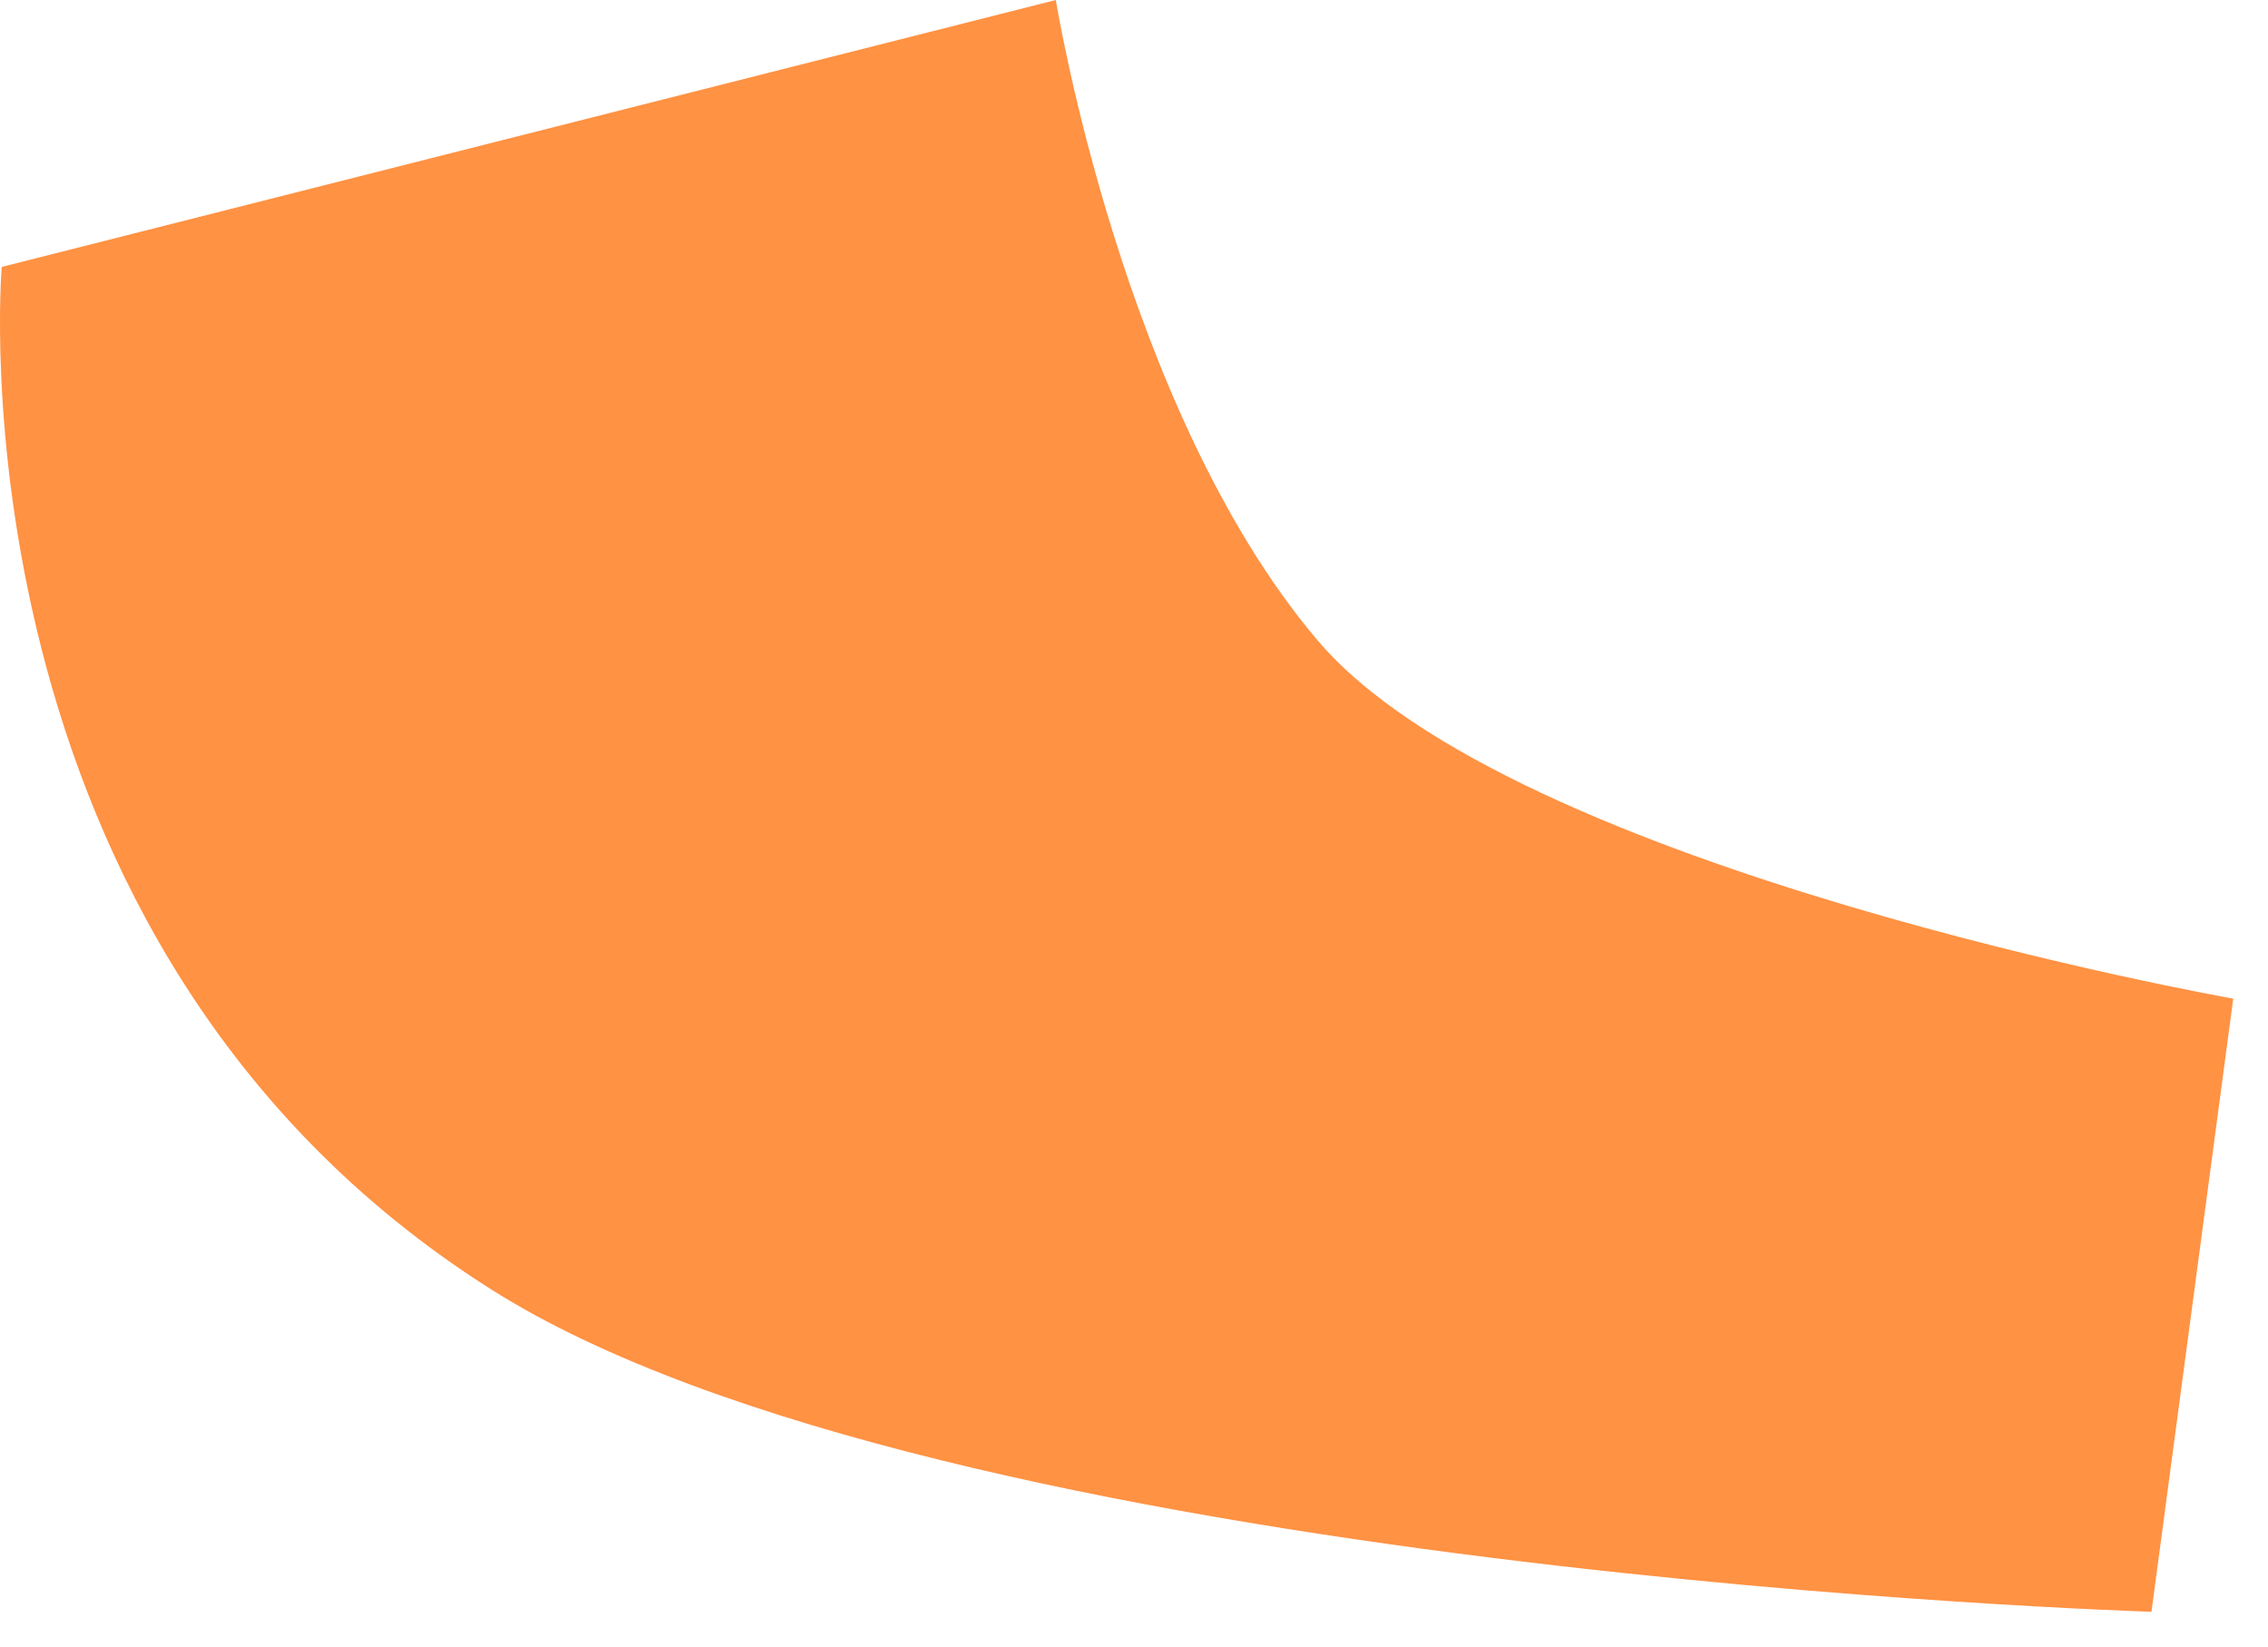
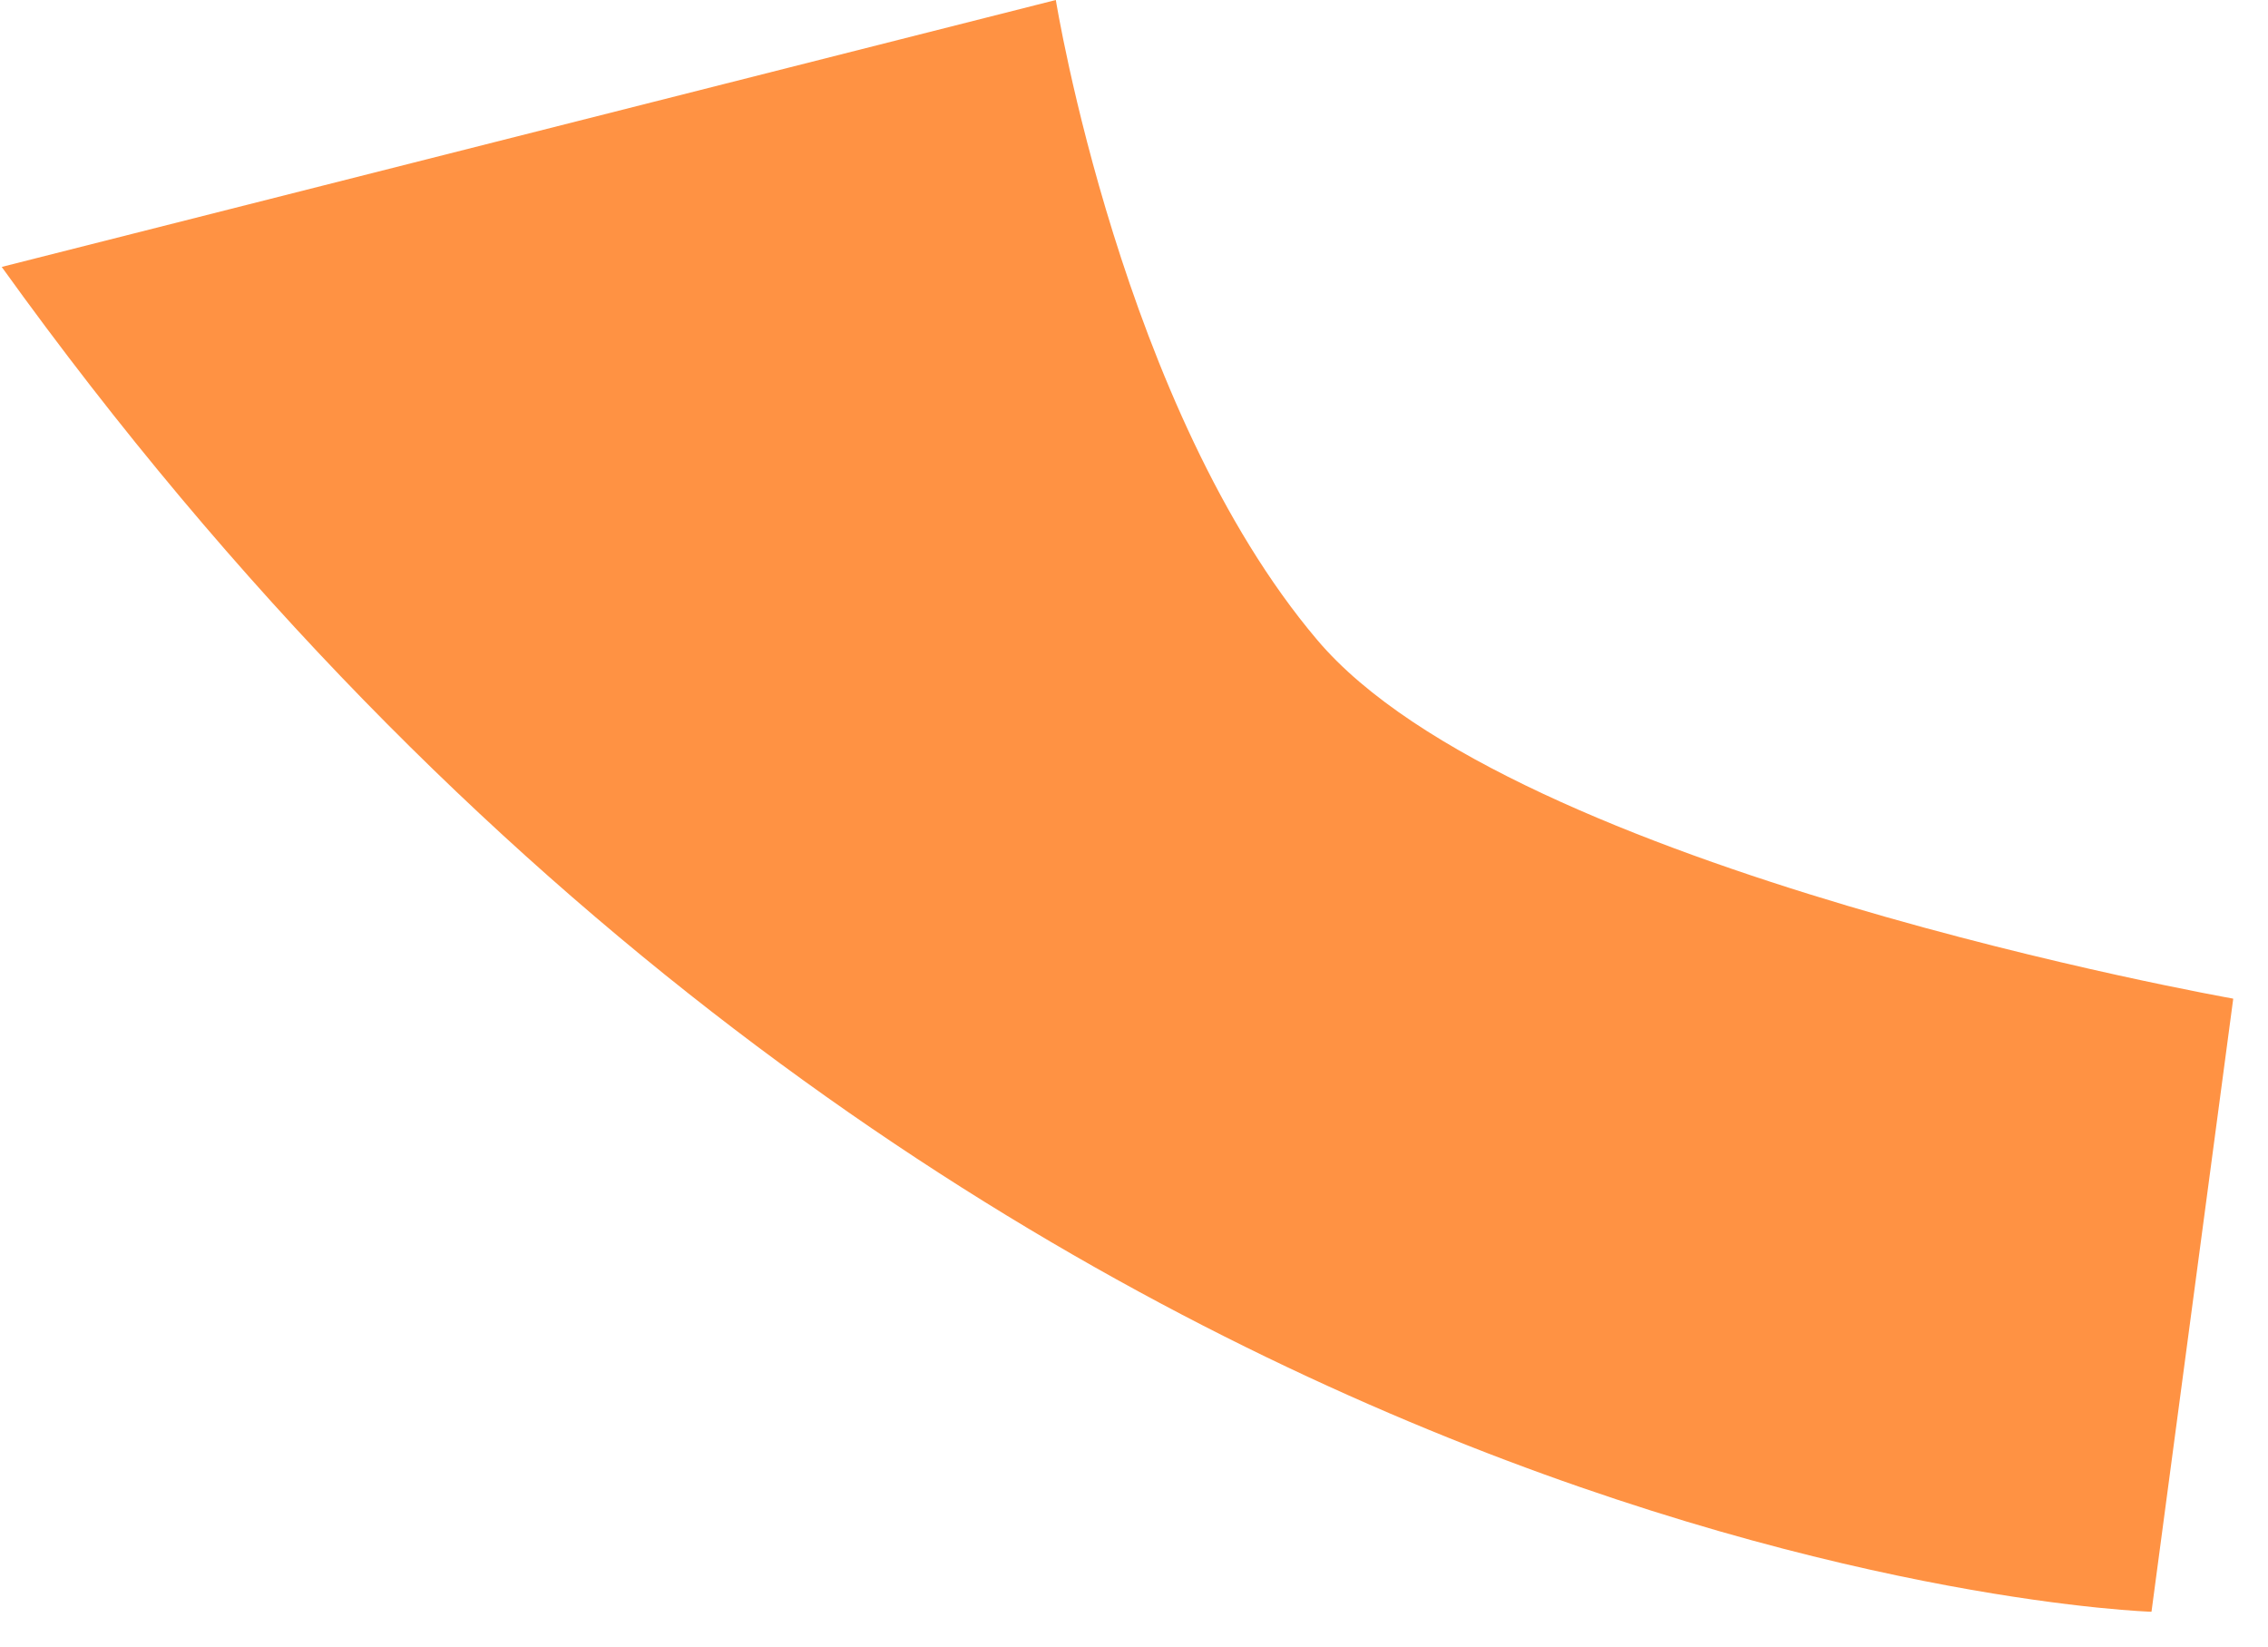
<svg xmlns="http://www.w3.org/2000/svg" fill="none" height="100%" overflow="visible" preserveAspectRatio="none" style="display: block;" viewBox="0 0 62 45" width="100%">
-   <path d="M61.047 27.292C61.047 27.292 41.35 23.816 36.007 17.487C30.665 11.179 28.863 0 28.863 0L0.047 7.295C0.047 7.295 -1.519 25.769 13.414 35.231C25.73 43.041 58.815 44.049 58.815 44.049L61.047 27.314V27.292Z" fill="#FF9243" id="Vector" />
+   <path d="M61.047 27.292C61.047 27.292 41.35 23.816 36.007 17.487C30.665 11.179 28.863 0 28.863 0L0.047 7.295C25.73 43.041 58.815 44.049 58.815 44.049L61.047 27.314V27.292Z" fill="#FF9243" id="Vector" />
</svg>